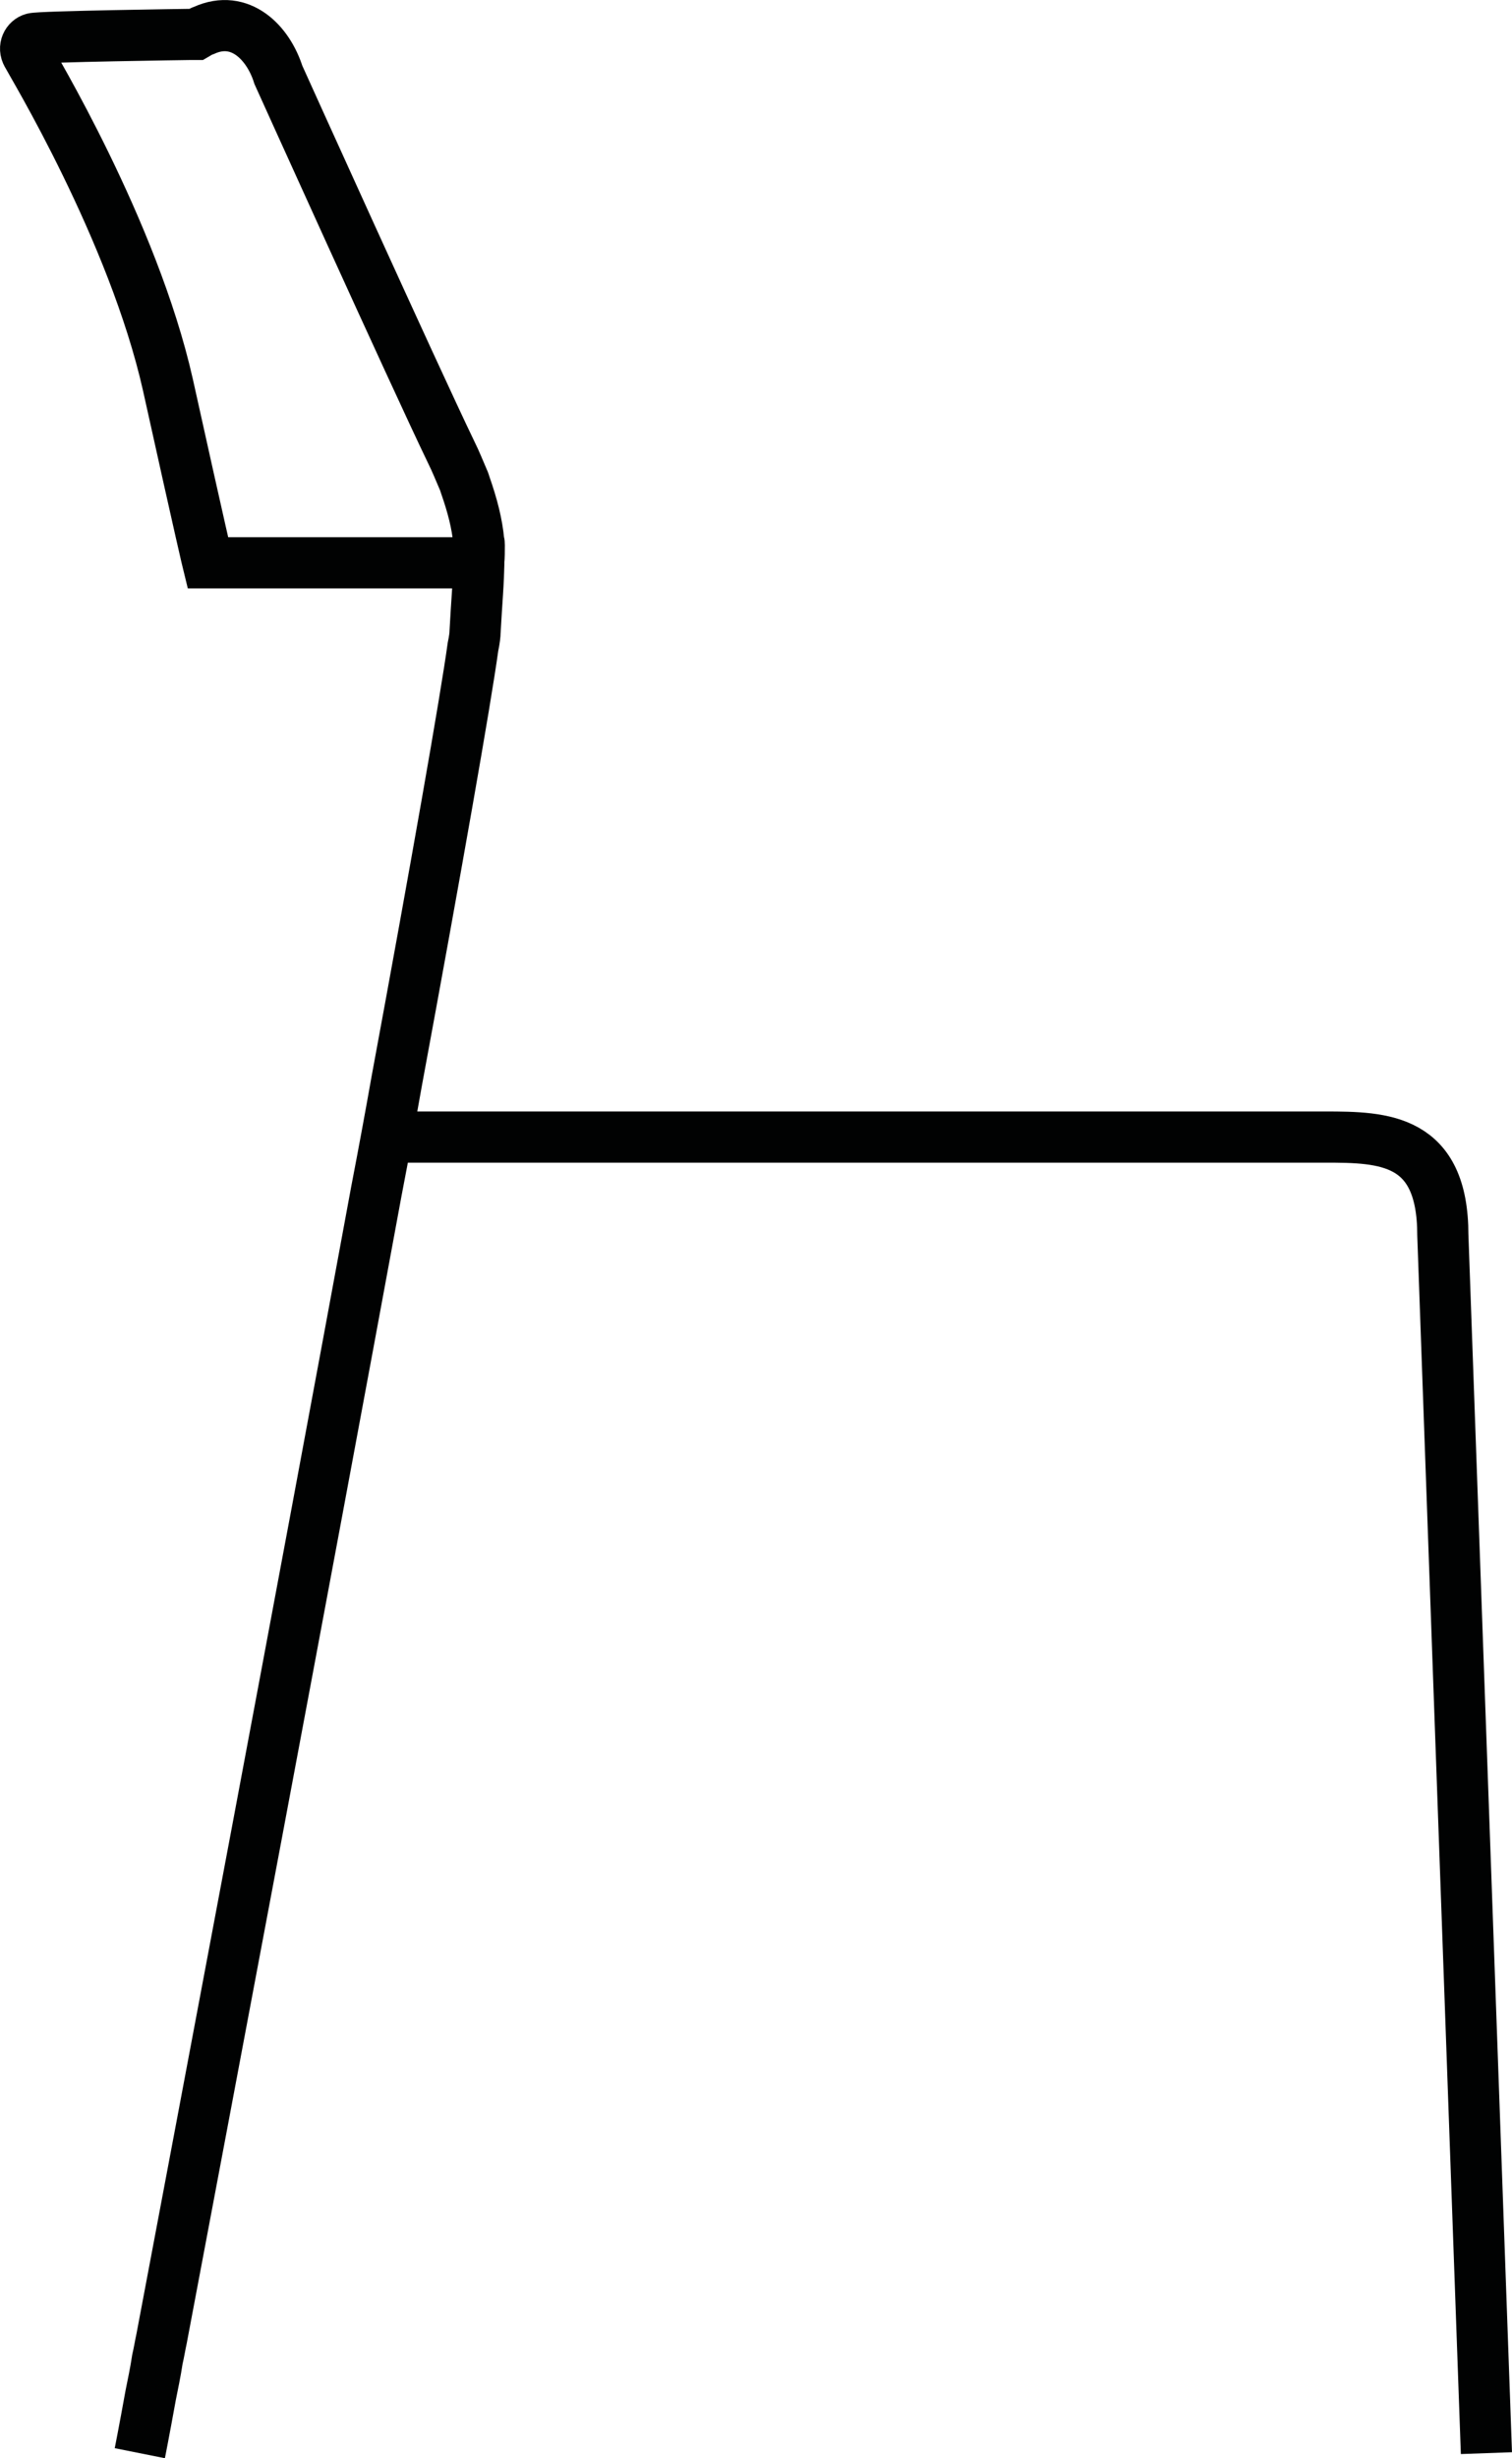
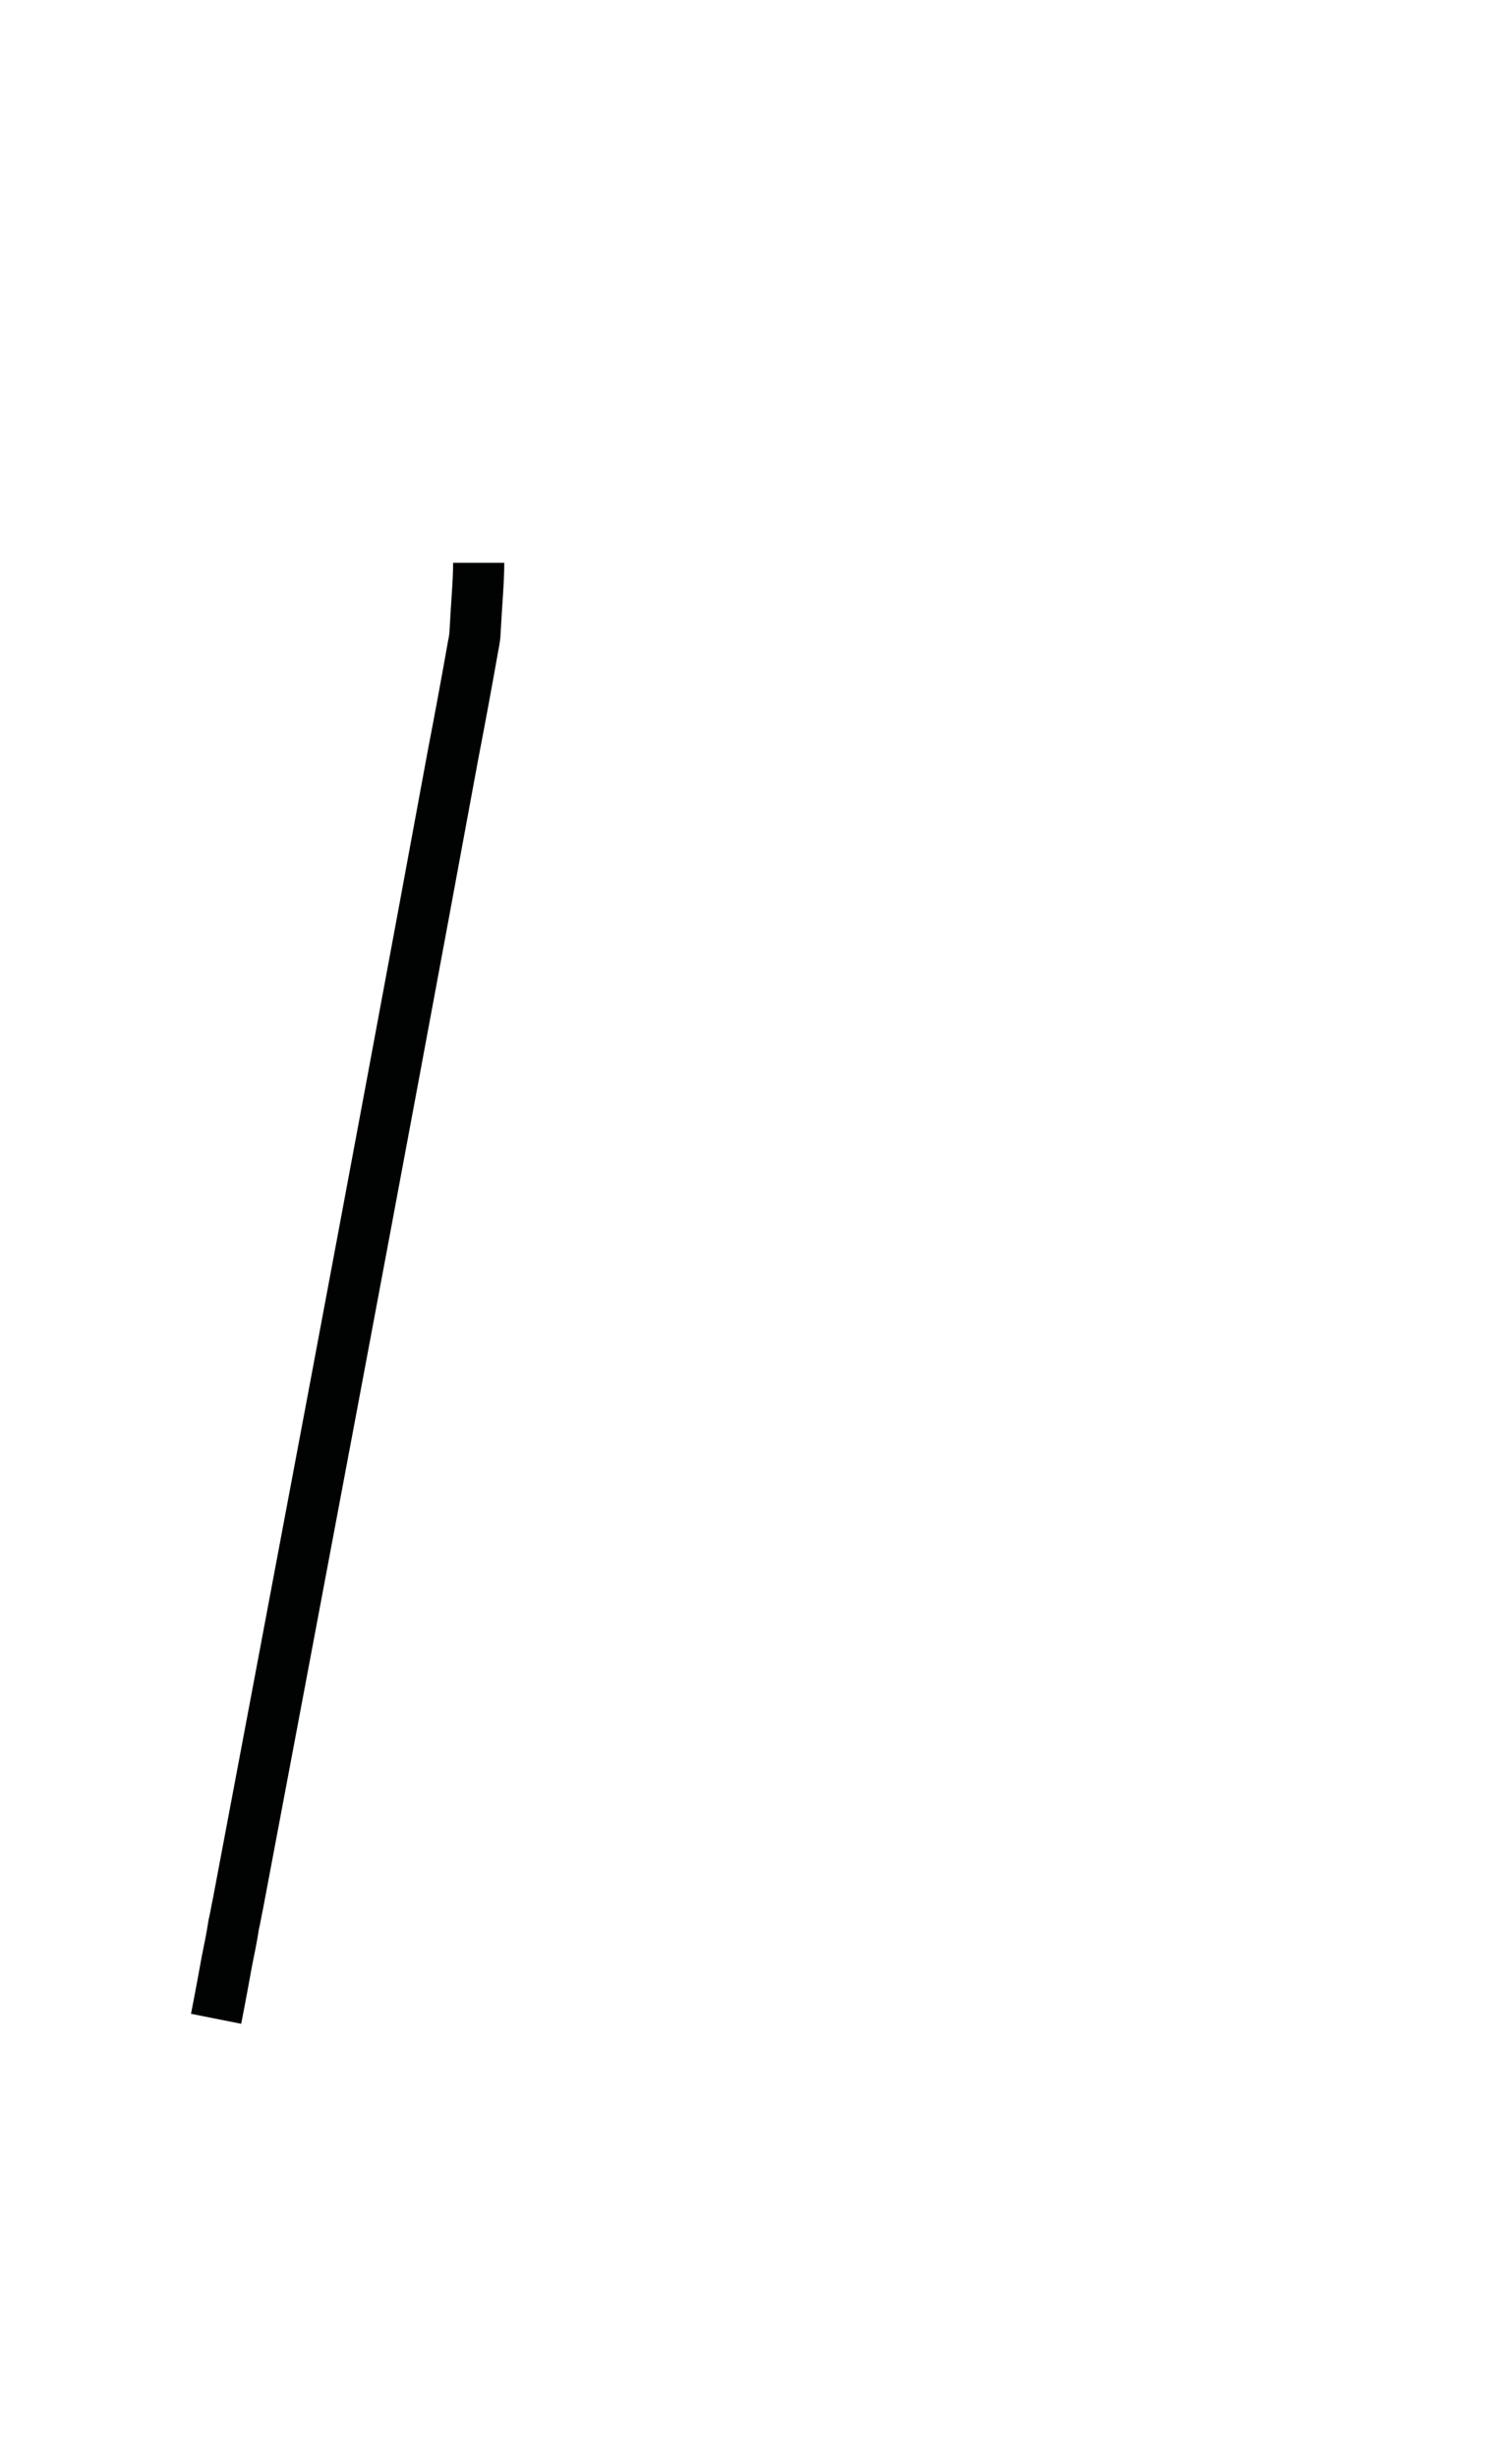
<svg xmlns="http://www.w3.org/2000/svg" version="1.1" x="0px" y="0px" width="29.555px" height="48.037px" viewBox="0 0 29.555 48.037" enable-background="new 0 0 29.555 48.037" xml:space="preserve">
  <g id="Layer_1">
</g>
  <g id="secondo_livello">
    <g>
-       <path fill="none" stroke="#010202" stroke-miterlimit="10" d="M9.368,10.653c0,0.112,0,0.224-0.01,0.345H4.063    c0,0-0.112-0.456-0.781-3.479C2.602,4.497,0.604,1.21,0.533,1.068c-0.081-0.142,0-0.284,0.112-0.314    c0.121-0.041,3.053-0.081,3.053-0.081H3.83c0.051-0.03,0.102-0.061,0.162-0.081c0.7-0.314,1.248,0.233,1.45,0.872    c0,0,2.658,5.883,3.378,7.374C8.911,9.02,8.982,9.203,9.053,9.365c0.021,0.041,0.03,0.081,0.041,0.112    c0.142,0.406,0.233,0.76,0.264,1.105C9.368,10.602,9.368,10.632,9.368,10.653z" />
-       <path fill="none" stroke="#010202" stroke-miterlimit="10" d="M9.357,10.998c0,0.365-0.041,0.781-0.071,1.35    c0,0.05-0.011,0.152-0.041,0.294c-0.142,1.034-0.72,4.321-1.491,8.489c-0.122,0.69-0.253,1.4-0.396,2.141    c-1.46,7.932-3.367,18.014-4.199,22.426c-0.031,0.142-0.051,0.273-0.082,0.405c-0.04,0.265-0.091,0.497-0.131,0.7    c-0.132,0.73-0.213,1.136-0.213,1.136" />
-       <path fill="none" stroke="#010202" stroke-miterlimit="10" d="M7.572,22.22c0,0,17.623,0,18.336,0c1.14,0,2.295,0.029,2.295,1.914    l0.852,23.804" />
+       <path fill="none" stroke="#010202" stroke-miterlimit="10" d="M9.357,10.998c0,0.365-0.041,0.781-0.071,1.35    c0,0.05-0.011,0.152-0.041,0.294c-0.122,0.69-0.253,1.4-0.396,2.141    c-1.46,7.932-3.367,18.014-4.199,22.426c-0.031,0.142-0.051,0.273-0.082,0.405c-0.04,0.265-0.091,0.497-0.131,0.7    c-0.132,0.73-0.213,1.136-0.213,1.136" />
    </g>
  </g>
</svg>